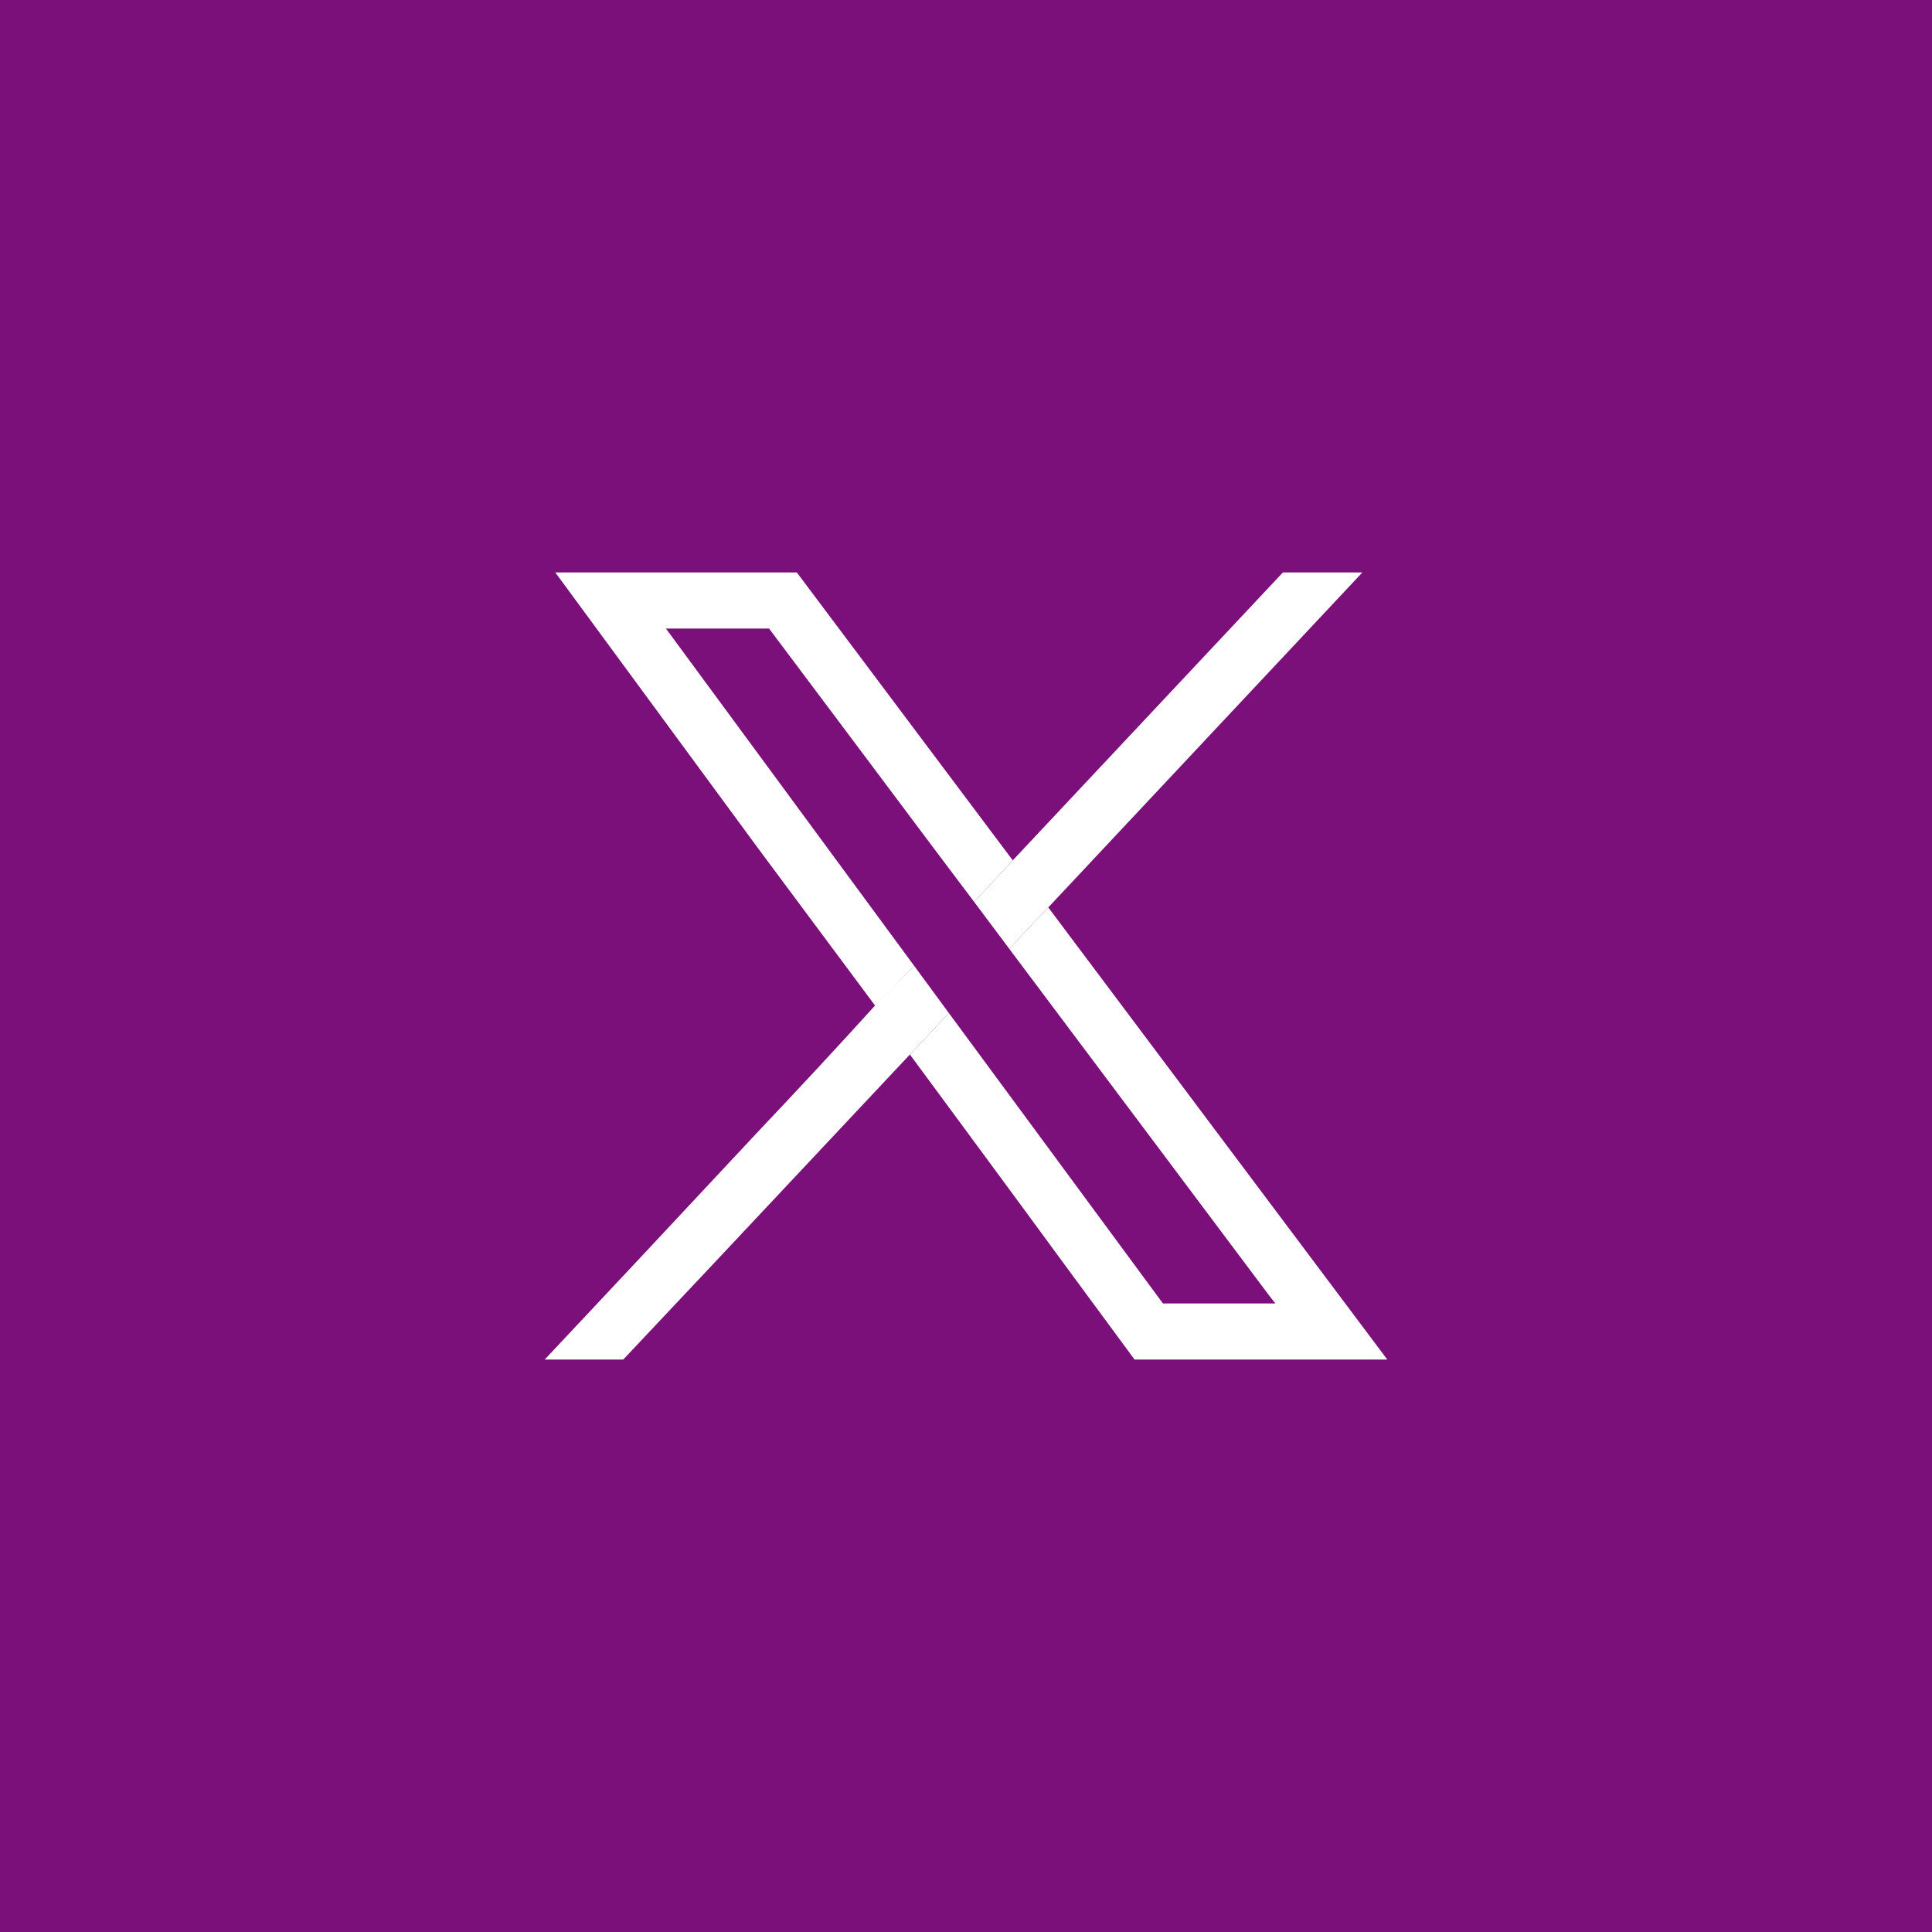
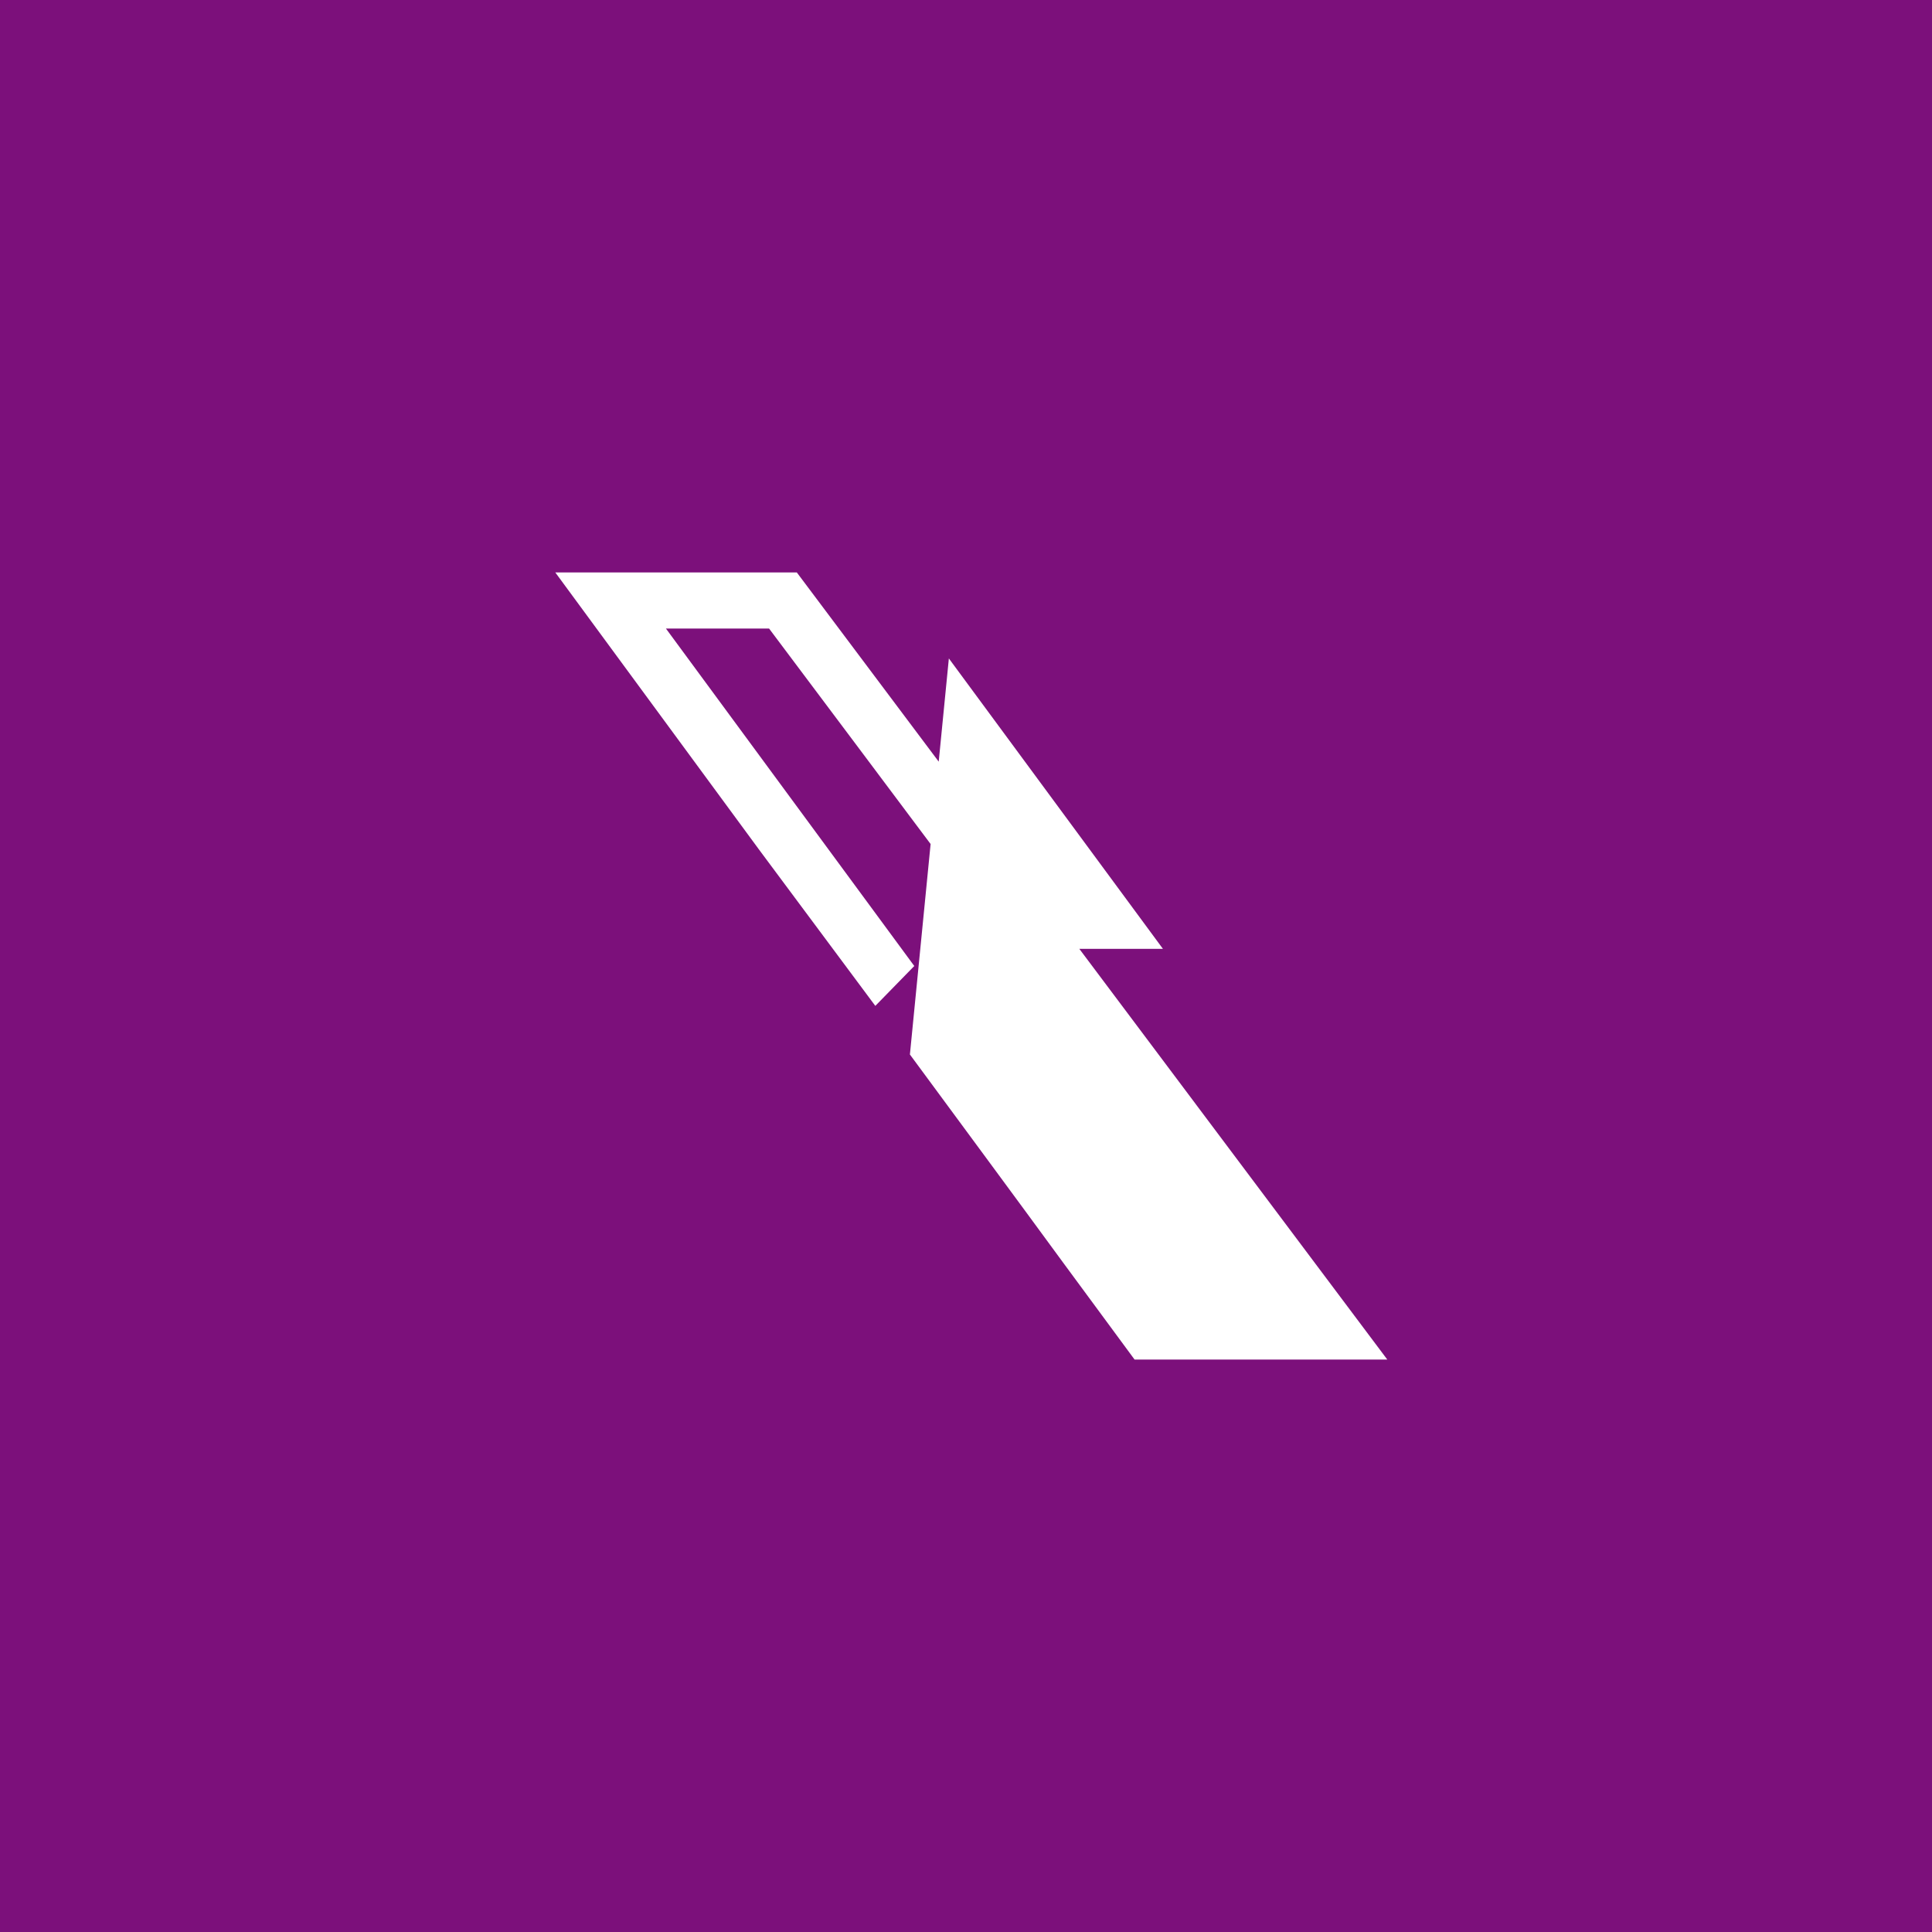
<svg xmlns="http://www.w3.org/2000/svg" id="Capa_1" data-name="Capa 1" viewBox="0 0 62 62">
  <defs>
    <style>.cls-1{fill:#7c107b;}.cls-2{fill:#fff;}</style>
  </defs>
  <rect class="cls-1" width="62" height="62" />
-   <path class="cls-2" d="M42.21,40.55,33.64,29.12c-.42.44-.84.88-1.25,1.33l8.38,11.18.16.2H37.32l-6.87-9.32L29.2,33.84c1.65,2.24,3.3,4.47,4.94,6.71l2.27,3.08h8.11ZM21.37,20.17h3.31l2.79,3.72c1.26,1.68,2.52,3.37,3.79,5.05.41-.44.83-.88,1.24-1.33l-6.93-9.24H17.82l6.55,8.91,3.72,5L29.34,31Z" />
-   <path class="cls-2" d="M30.45,32.51,29.2,33.84l-6.3,6.71L20,43.63H17.48l2.89-3.08,4-4.28c1.24-1.31,2.47-2.63,3.71-4L29.34,31Z" />
-   <path class="cls-2" d="M43.72,18.37,33.64,29.12c-.42.44-.84.88-1.25,1.33l-1.13-1.51c.41-.44.83-.88,1.24-1.33l8.67-9.24Z" />
+   <path class="cls-2" d="M42.21,40.55,33.64,29.12c-.42.44-.84.88-1.25,1.33H37.32l-6.87-9.32L29.2,33.84c1.65,2.24,3.3,4.47,4.94,6.71l2.27,3.08h8.11ZM21.37,20.17h3.31l2.79,3.72c1.26,1.68,2.52,3.37,3.79,5.05.41-.44.83-.88,1.24-1.33l-6.93-9.24H17.82l6.55,8.91,3.72,5L29.34,31Z" />
</svg>